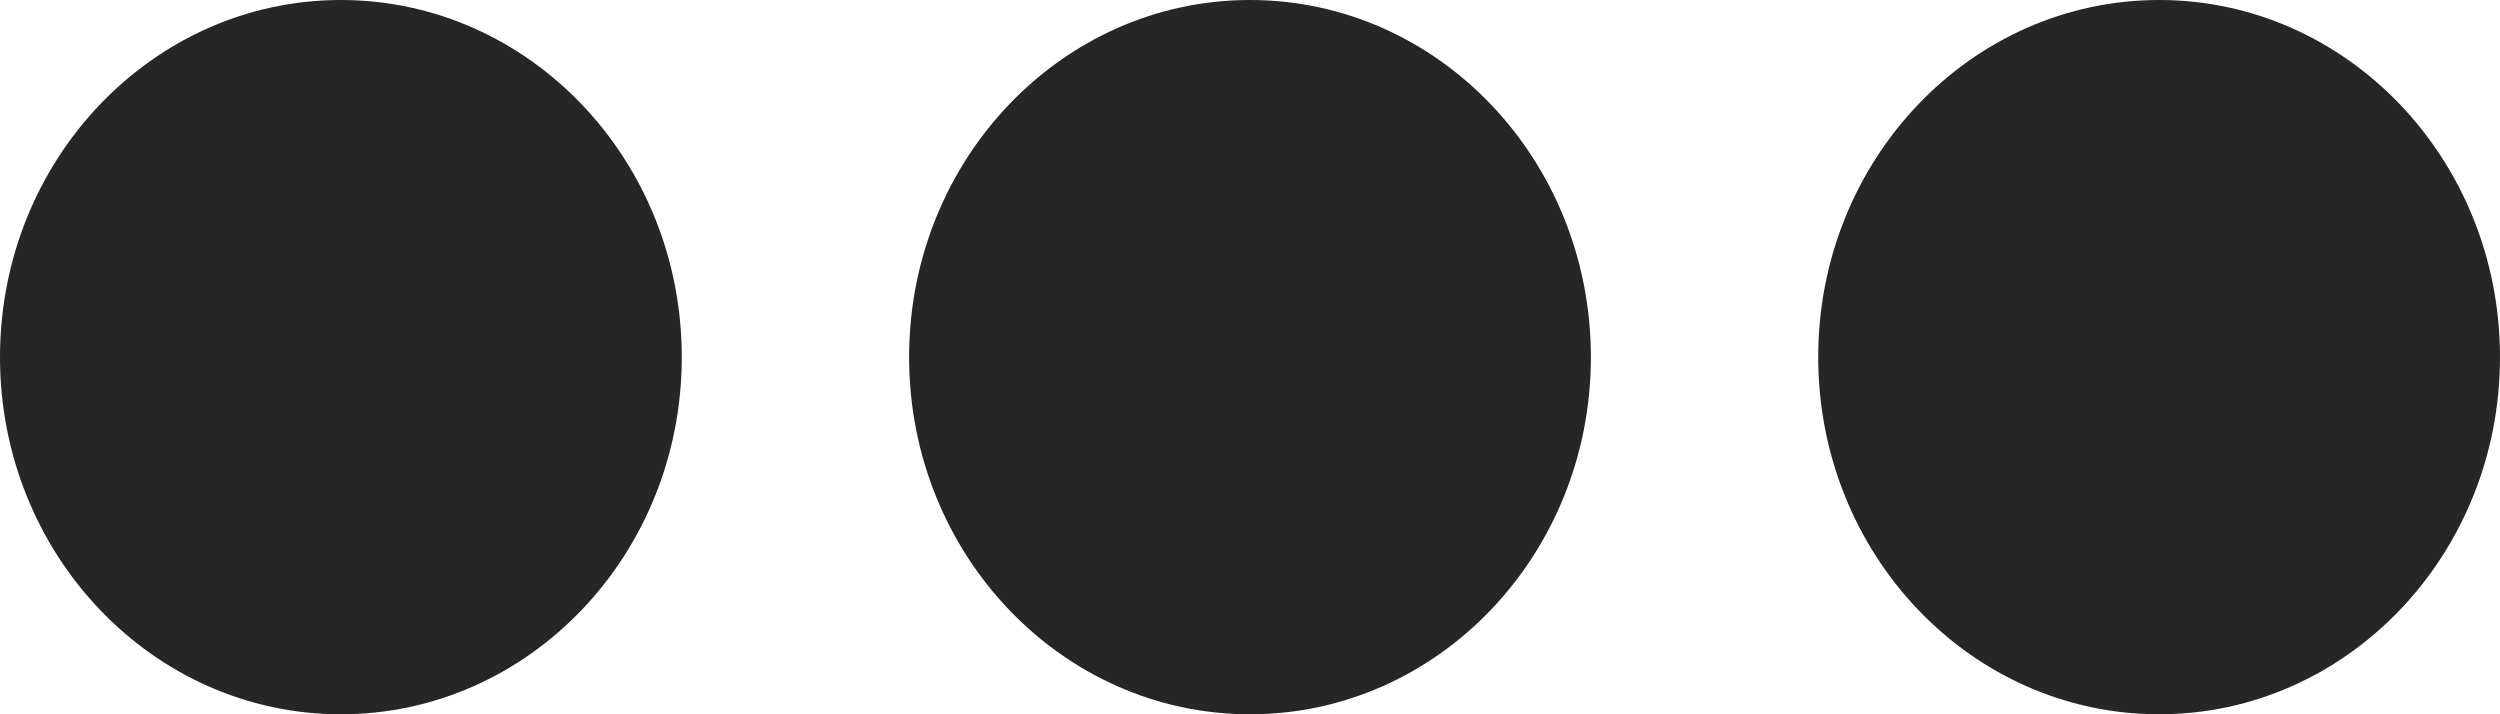
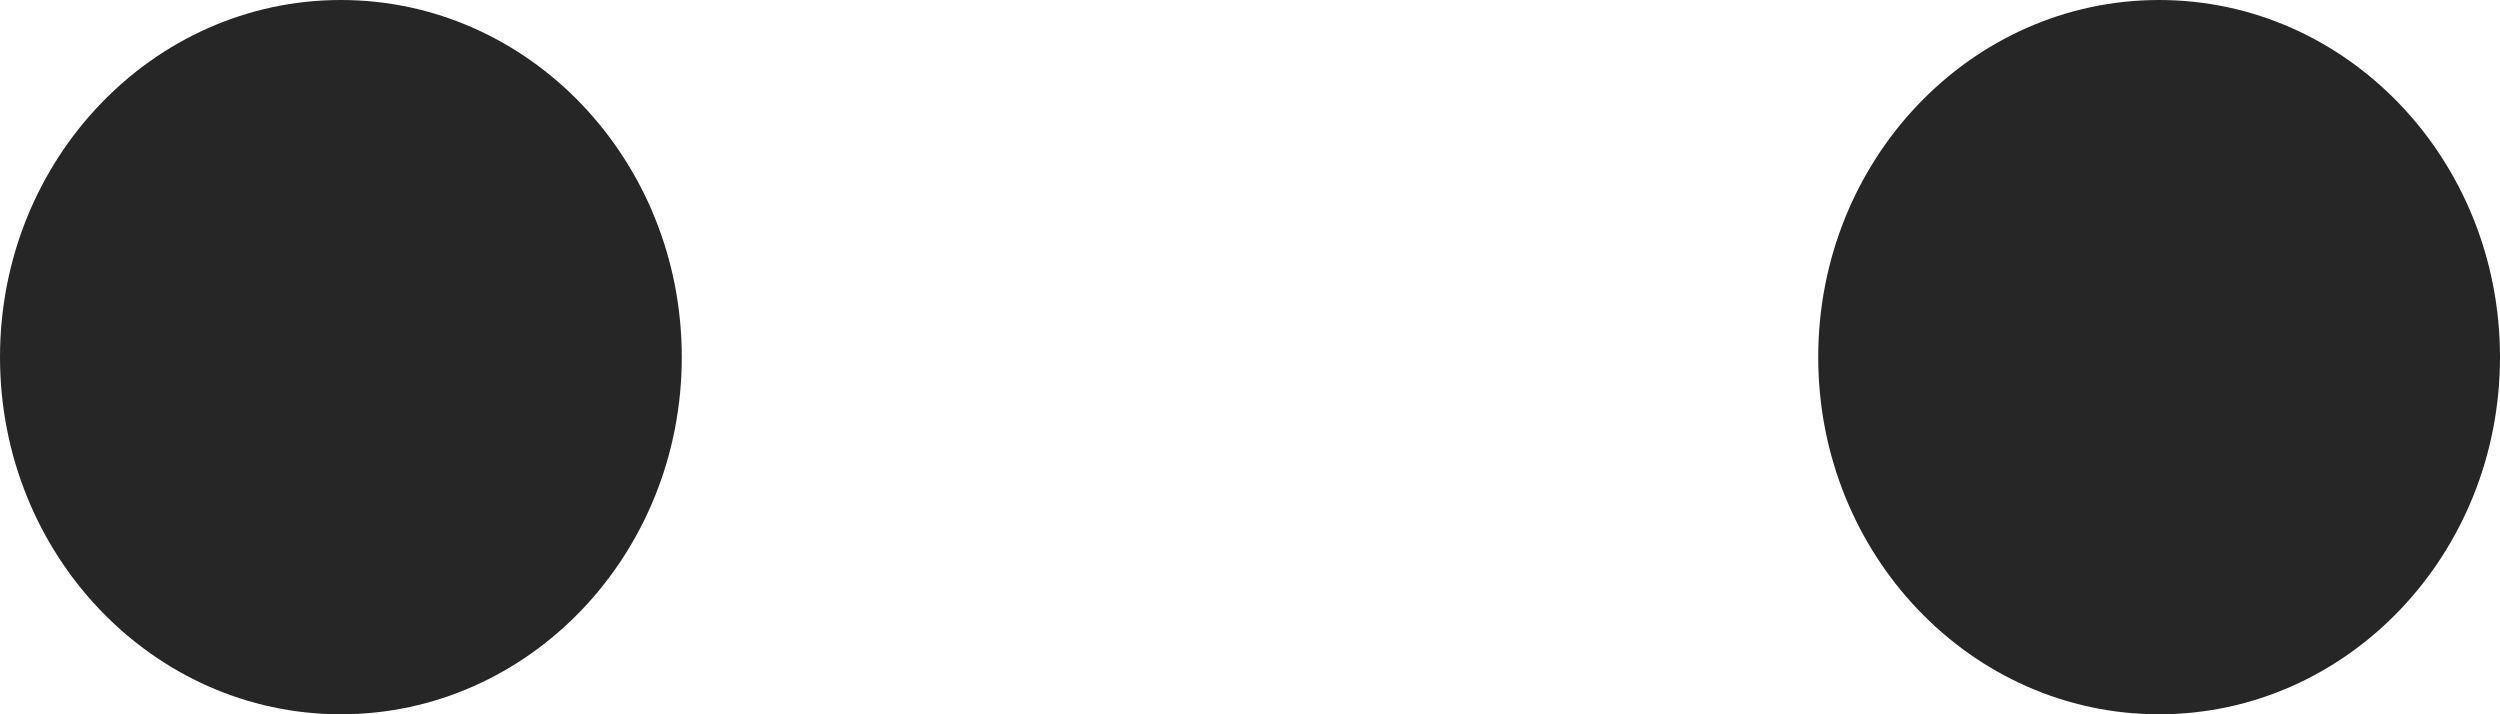
<svg xmlns="http://www.w3.org/2000/svg" width="14px" height="4px" viewBox="0 0 14 4" version="1.1">
  <title>Group 23 Copy 6</title>
  <g id="REVIEW-PAGE" stroke="none" strokeWidth="1" fill="none" fillRule="evenodd">
    <g id="gimmi_beta_design_review_initial@2x" transform="translate(-750, -1933)" fill="#262626">
      <g id="Topics_Discussions" transform="translate(94, 1562)">
        <g id="Group-31" transform="translate(401, 128)">
          <g id="Group-18" transform="translate(71, 230)">
            <g id="Group-23-Copy-6" transform="translate(191, 15) rotate(-270) translate(-191, -15) translate(189, 8)">
              <ellipse id="Oval" cx="2" cy="1.909" rx="2" ry="1.909" />
-               <ellipse id="Oval-Copy-2" cx="2" cy="7" rx="2" ry="1.909" />
              <ellipse id="Oval-Copy-4" cx="2" cy="12.091" rx="2" ry="1.909" />
            </g>
          </g>
        </g>
      </g>
    </g>
  </g>
</svg>